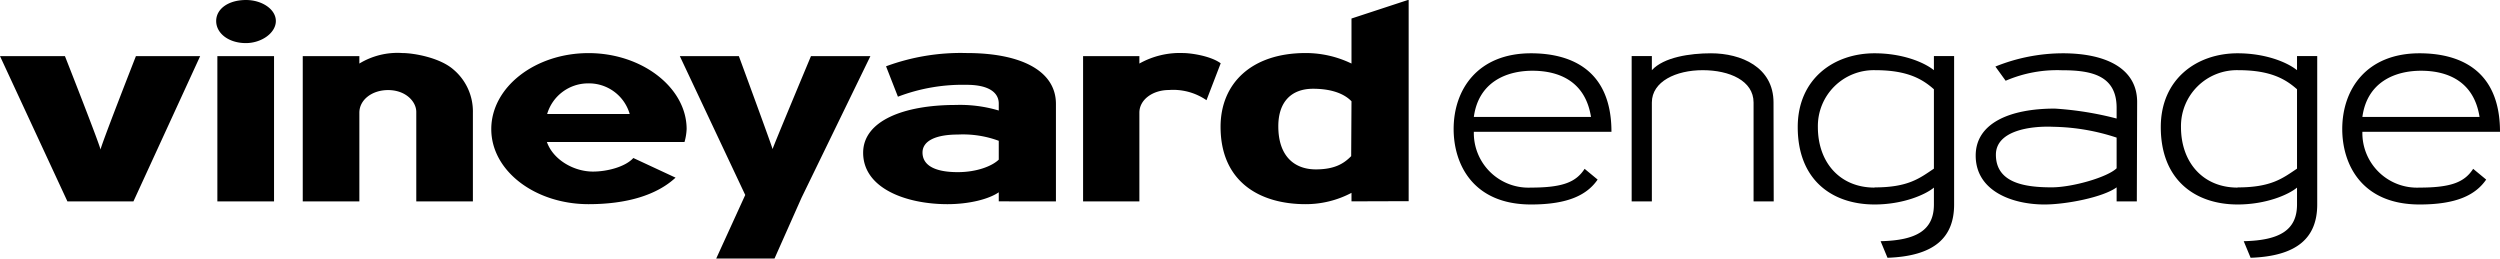
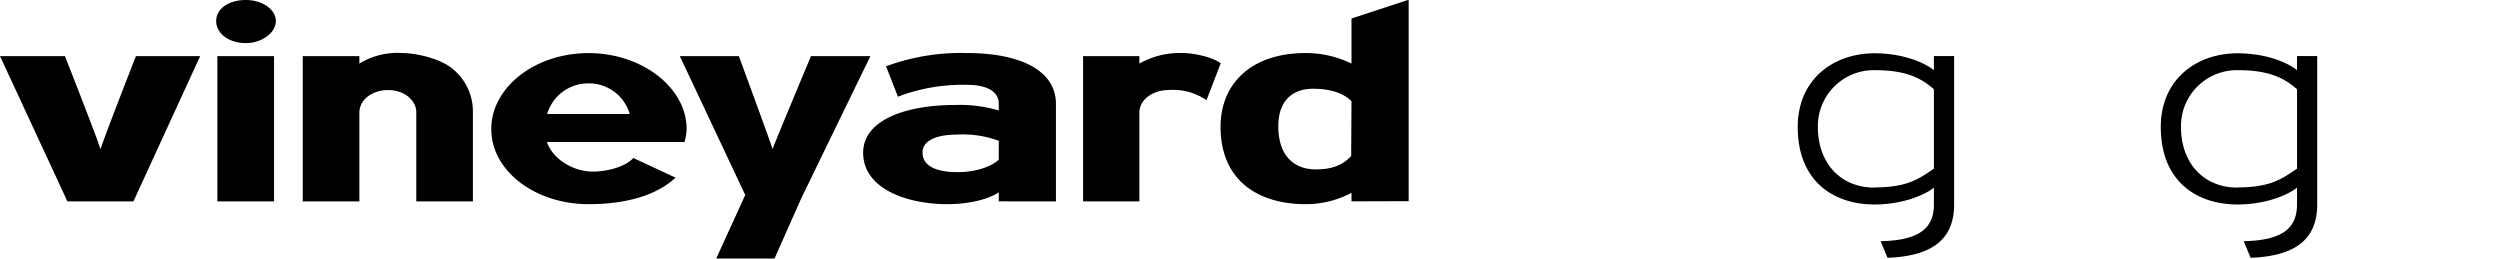
<svg xmlns="http://www.w3.org/2000/svg" viewBox="0 0 399.67 41.33">
  <title>long_ENGAGE_black</title>
  <g id="Layer_2" data-name="Layer 2">
    <g id="long">
      <g id="ENGAGE_black">
        <path d="M21.33,38.87H10.78L0,15.64H10.38s5.91,15,5.69,15,5.66-15,5.66-15H32Zm18-25.31c-2.82,0-4.77-1.59-4.77-3.53s1.95-3.36,4.77-3.36c2.52,0,4.77,1.46,4.77,3.36S41.82,13.56,39.3,13.56ZM34.75,38.87V15.64h9.06V38.87Zm31.8,0V24.56c0-1.64-1.68-3.49-4.51-3.49-2.56,0-4.59,1.55-4.59,3.62V38.87H48.4V15.64h9.05v1.19a11.72,11.72,0,0,1,6.89-1.68c1.77,0,5.92.71,8.12,2.61a8.77,8.77,0,0,1,3.14,6.93V38.87Zm42.88-9.5h-22c1,2.83,4.28,4.73,7.37,4.73,2.26,0,5.17-.75,6.45-2.17L108,35.07c-3,2.78-7.77,4.24-13.91,4.24-8.52,0-15.55-5.3-15.55-12s7-12.15,15.55-12.15,15.68,5.52,15.68,12.15A8.72,8.72,0,0,1,109.43,29.37ZM94,20a6.83,6.83,0,0,0-6.53,4.9h13.2A6.78,6.78,0,0,0,94,20Zm34.14,18.28L123.82,48H114.5l4.64-10.16L108.68,15.64h9.44s5.48,14.88,5.39,14.88,6.14-14.88,6.14-14.88h9.5Zm31.53.58V37.41c-1.59,1.1-4.73,1.9-8.21,1.9-6.58,0-13.47-2.52-13.47-8.22,0-5.12,6.53-7.64,14.79-7.64a21.58,21.58,0,0,1,6.89.89V23.23c0-1.76-1.59-3-5.12-3a29,29,0,0,0-11,1.9l-1.9-4.86a34.47,34.47,0,0,1,12.9-2.12c8.74,0,14.26,2.87,14.26,8.13V38.87Zm0-9.68a16.46,16.46,0,0,0-6.54-1c-3.62,0-5.65,1.06-5.65,2.87s1.55,3.14,5.65,3.14c3.09,0,5.52-1,6.54-2Zm33.21-6.49a9.37,9.37,0,0,0-6-1.63c-2.61,0-4.73,1.55-4.73,3.62V38.87h-9V15.64h9v1.19a13.23,13.23,0,0,1,7-1.68c1.19,0,4.37.44,6,1.64Zm23.18,16.17V37.5a15.65,15.65,0,0,1-7.33,1.81c-7.46,0-13.6-3.67-13.6-12.37,0-6.93,4.94-11.79,13.6-11.79a16.76,16.76,0,0,1,7.33,1.68V9.63l9.14-3v32.2Zm0-16c-1.32-1.37-3.53-2-6.14-2-3.49,0-5.56,2.11-5.56,6,0,4.77,2.56,6.89,6,6.89,2.87,0,4.41-.84,5.65-2.12Z" transform="translate(0 -6.67)" />
        <g>
-           <path d="M244.76,39.36c-9.32,0-12.37-6.5-12.37-12.06,0-6.36,3.89-12.11,12.37-12.11,5.88,0,12.86,2.26,12.86,12.55h-22a8.73,8.73,0,0,0,9.14,8.92c5.08,0,7.2-.88,8.57-3l2.08,1.72C253.73,37.81,250.72,39.36,244.76,39.36Zm9.59-14c-.89-5.61-5-7.38-9.37-7.38-4.15,0-8.61,1.81-9.36,7.38Z" transform="translate(0 -6.67)" />
-           <path d="M283.56,38.87h-3.22V23.06c0-3.49-3.85-5.17-8.13-5.17s-8.13,1.81-8.13,5.17V38.87h-3.23V15.63h3.23v2.26c1.9-2.08,6.1-2.7,9.45-2.7,4.82,0,10,2.21,10,7.87Z" transform="translate(0 -6.67)" />
          <path d="M312.4,15.63V39.36c0,5.3-3.18,8.26-10.65,8.52l-1.1-2.65c5.74-.13,8.52-1.77,8.52-5.87v-2.7c-1.32,1.11-4.9,2.7-9.49,2.7-6.76,0-12.28-3.89-12.28-12.37,0-7.69,5.74-11.8,12.28-11.8,4.28,0,7.77,1.33,9.49,2.7V15.63Zm-12.72,21c5.39,0,7.2-1.46,9.49-3V20.94c-1.81-1.6-4.19-3.05-9.36-3.05a8.94,8.94,0,0,0-9.19,9.1C290.62,32.6,294.11,36.66,299.68,36.66Z" transform="translate(0 -6.67)" />
-           <path d="M341.61,38.87h-3.23V36.62c-2.16,1.59-8.08,2.74-11.53,2.74-5.12,0-11-2.12-11-7.82,0-5.17,5.44-7.51,12.64-7.51a51.65,51.65,0,0,1,9.89,1.59V23.9c0-5.22-4.11-6-8.74-6a20.81,20.81,0,0,0-9,1.68L319,17.31a28.87,28.87,0,0,1,10.77-2.12c7.07,0,11.89,2.52,11.89,7.78Zm-3.23-5.3v-4.9a33.93,33.93,0,0,0-10.11-1.73c-3.67-.17-9.19.62-9.19,4.46,0,4.6,4.81,5.22,8.92,5.22C331.31,36.62,336.93,35,338.38,33.57Z" transform="translate(0 -6.67)" />
          <path d="M370.45,15.63V39.36c0,5.3-3.18,8.26-10.65,8.52l-1.1-2.65c5.74-.13,8.52-1.77,8.52-5.87v-2.7c-1.32,1.11-4.9,2.7-9.5,2.7-6.75,0-12.28-3.89-12.28-12.37,0-7.69,5.75-11.8,12.28-11.8,4.29,0,7.78,1.33,9.5,2.7V15.63Zm-12.73,21c5.39,0,7.2-1.46,9.5-3V20.94c-1.81-1.6-4.2-3.05-9.36-3.05a8.94,8.94,0,0,0-9.19,9.1C348.67,32.6,352.16,36.66,357.72,36.66Z" transform="translate(0 -6.67)" />
-           <path d="M386.81,39.36c-9.32,0-12.36-6.5-12.36-12.06,0-6.36,3.88-12.11,12.36-12.11,5.88,0,12.86,2.26,12.86,12.55h-22a8.73,8.73,0,0,0,9.14,8.92c5.08,0,7.2-.88,8.57-3l2.08,1.72C395.78,37.81,392.78,39.36,386.81,39.36Zm9.59-14c-.88-5.61-5-7.38-9.36-7.38-4.16,0-8.62,1.81-9.37,7.38Z" transform="translate(0 -6.67)" />
        </g>
      </g>
    </g>
  </g>
</svg>